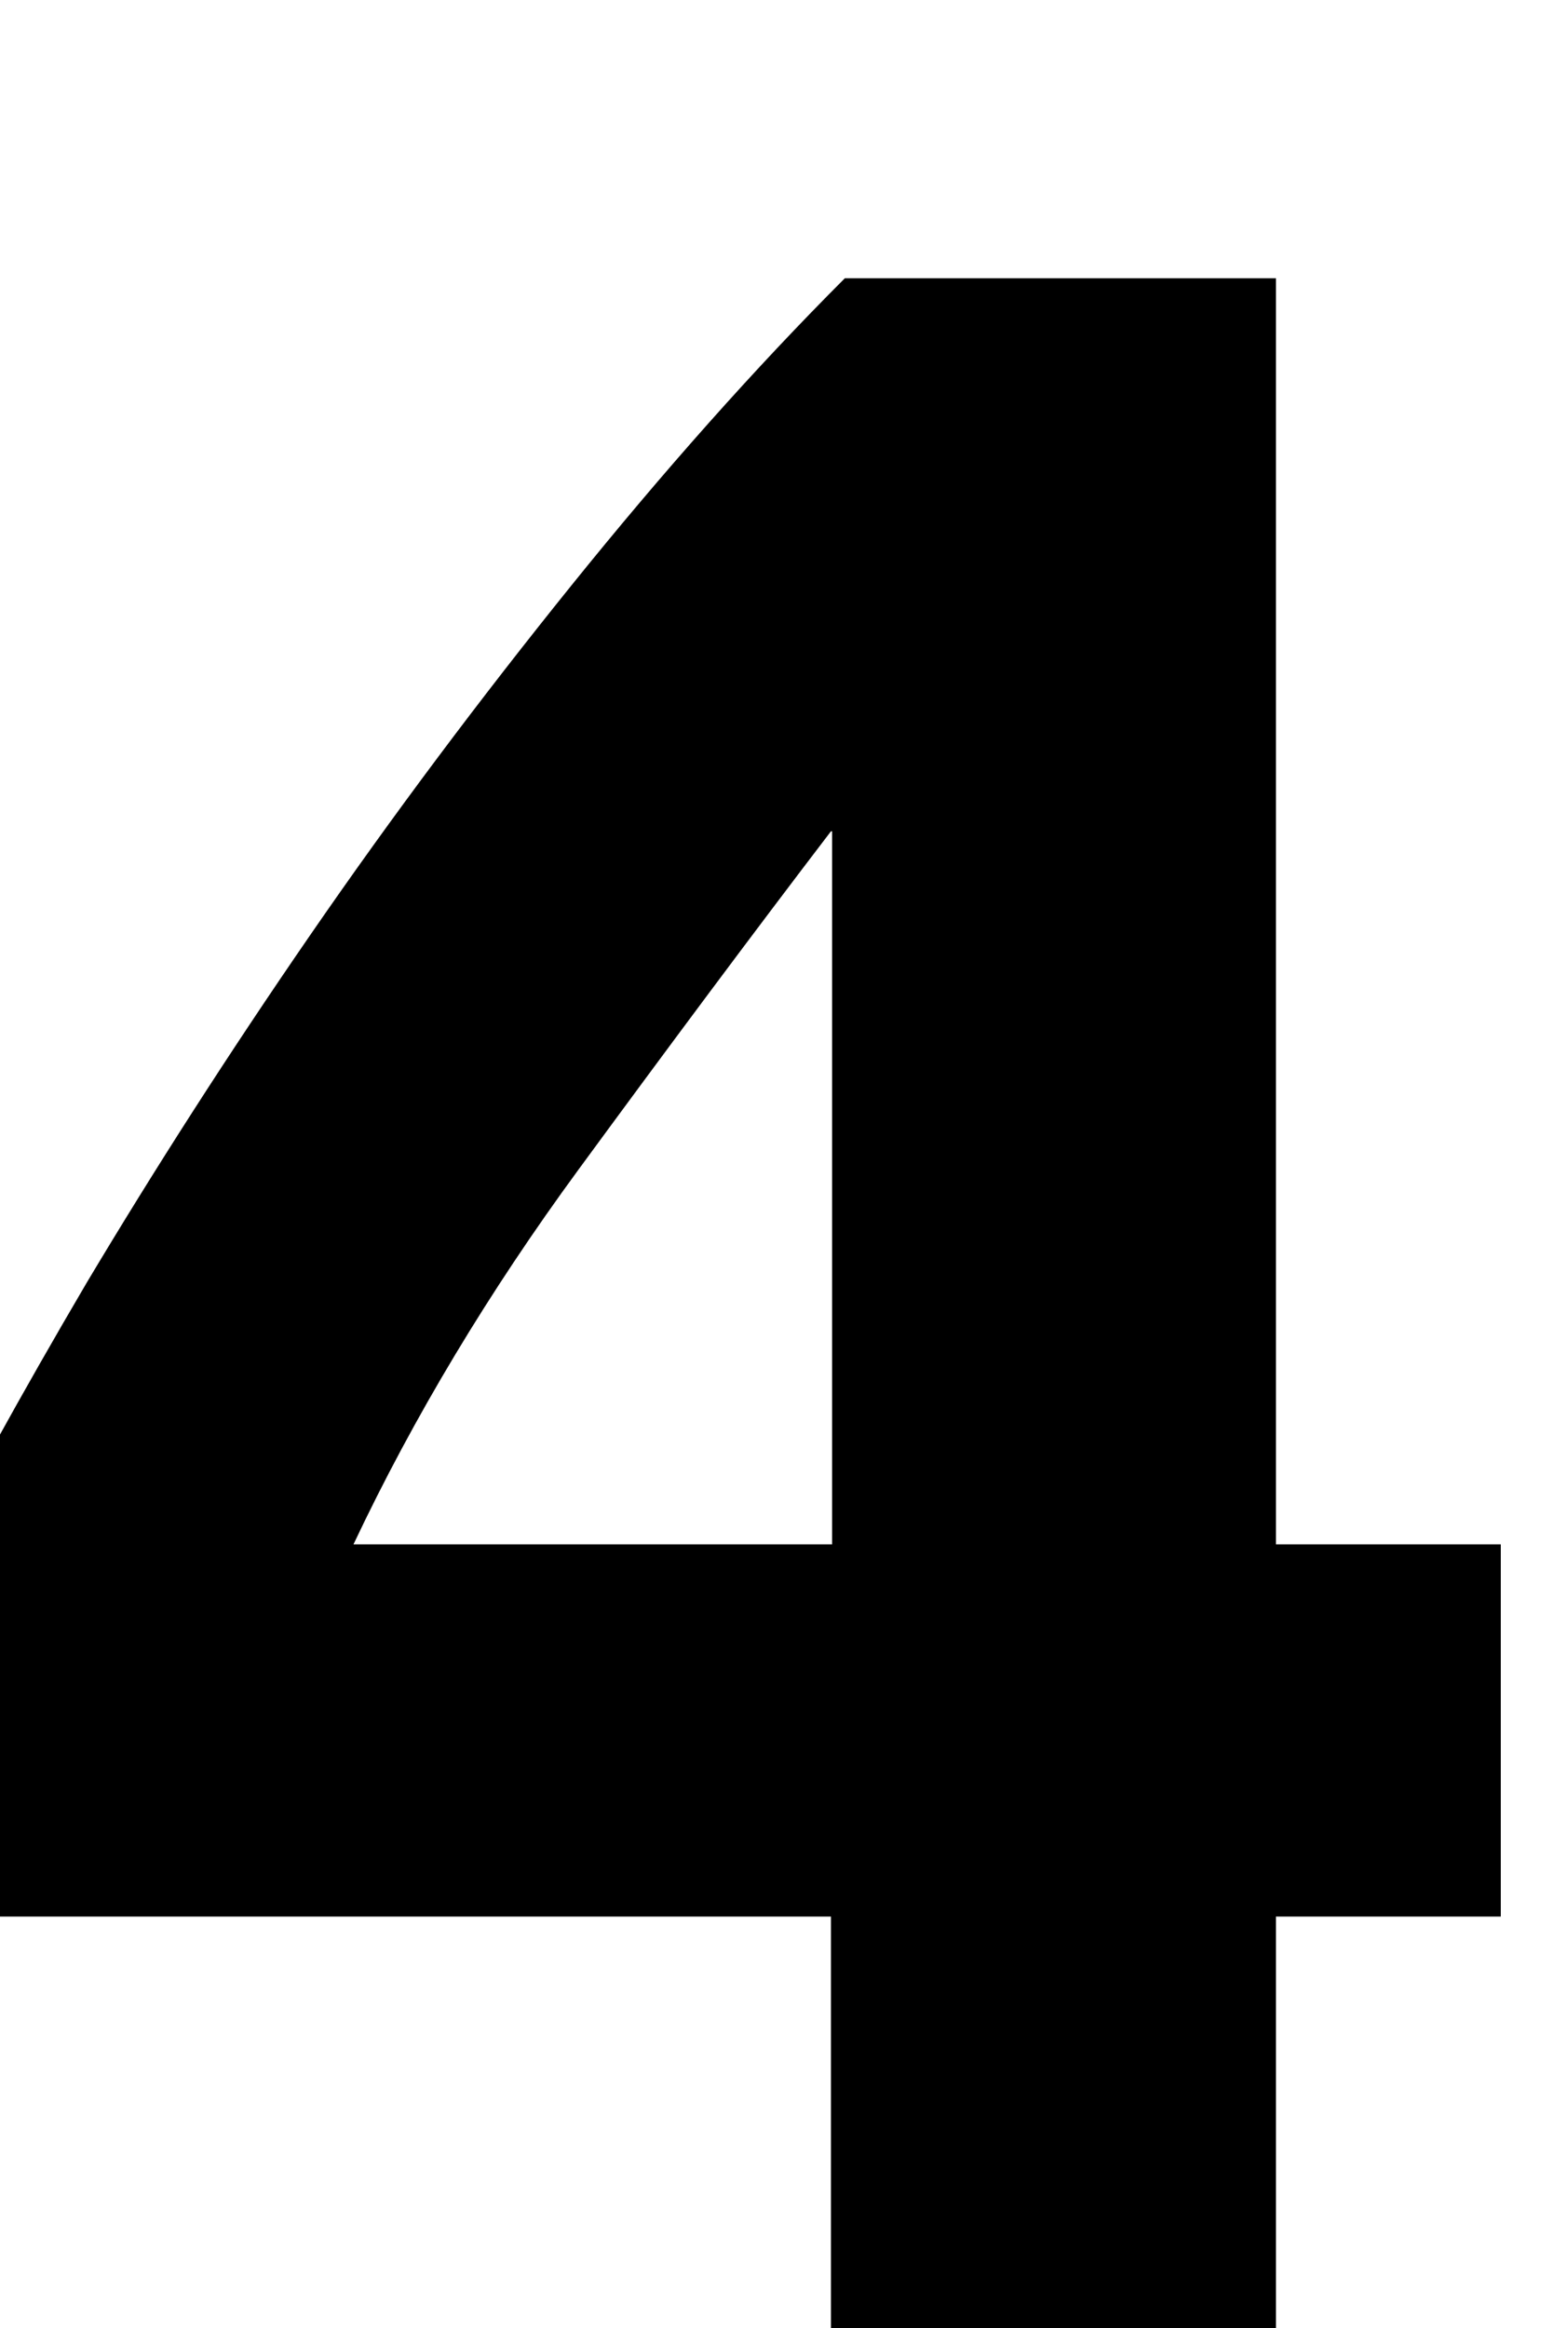
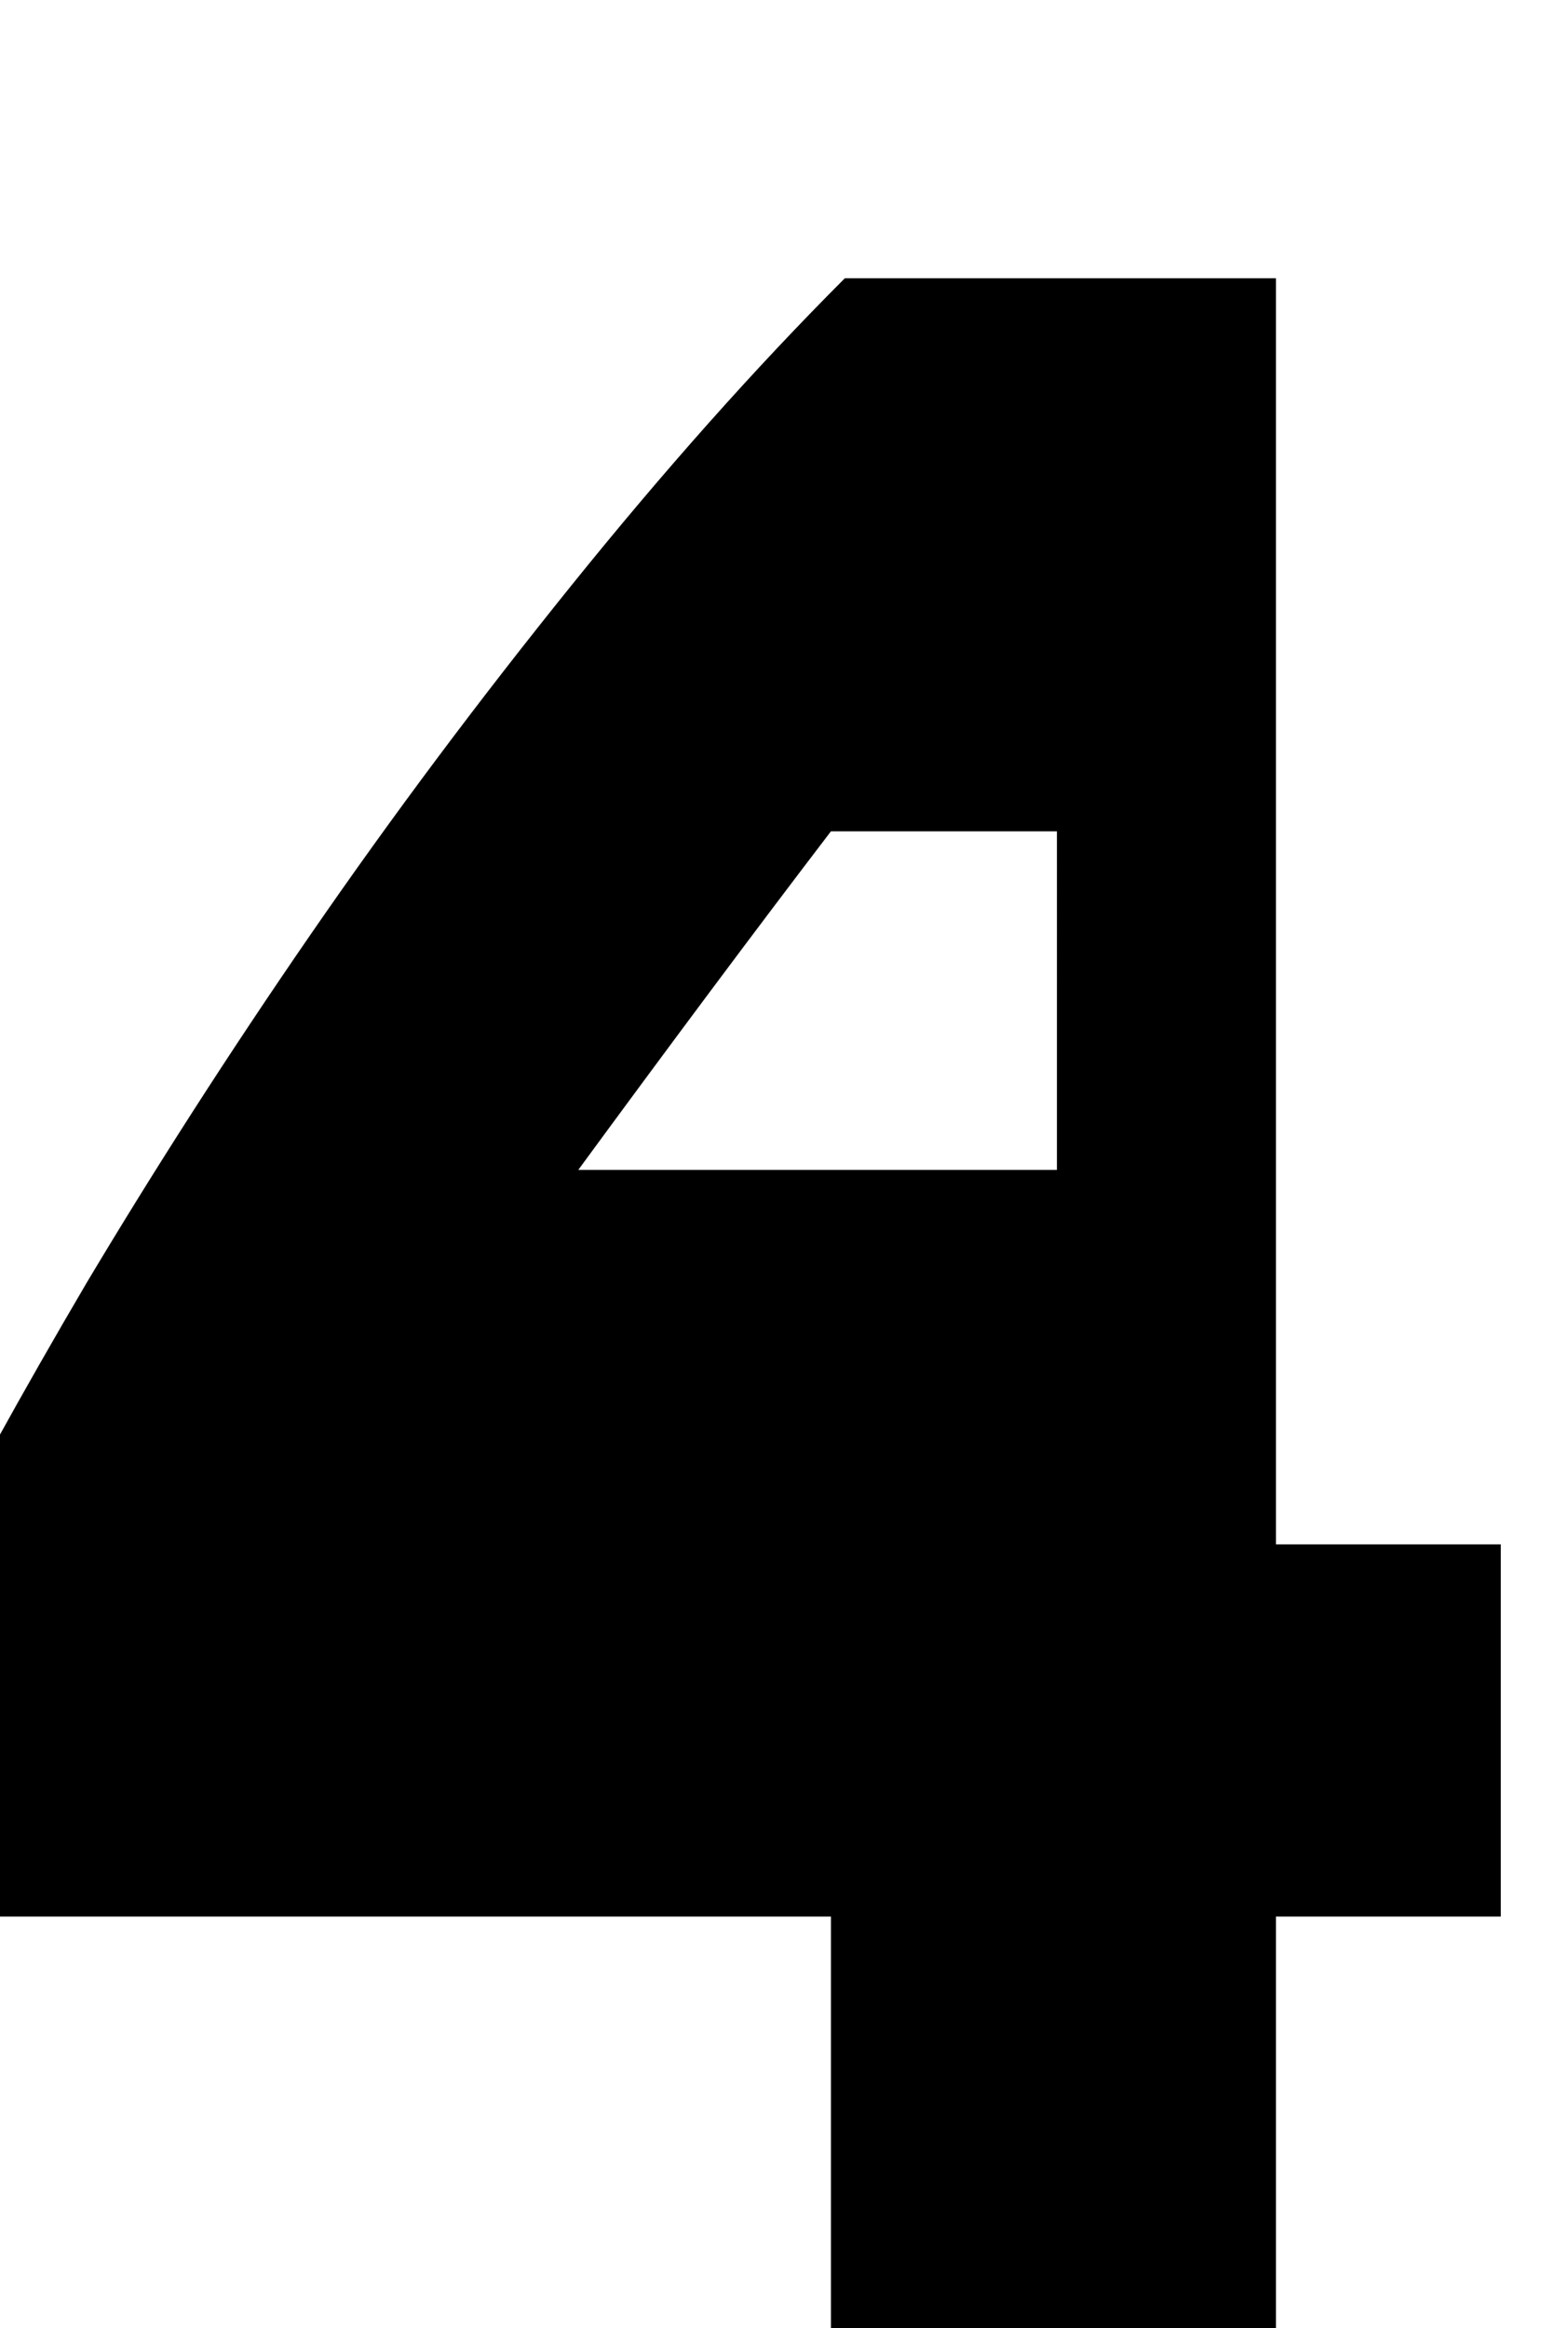
<svg xmlns="http://www.w3.org/2000/svg" version="1.1" id="Слой_1" x="0px" y="0px" viewBox="0 0 135.3 200.8" style="enable-background:new 0 0 135.3 200.8;" xml:space="preserve">
  <style type="text/css"> .st0{fill:#323334;} .st1{fill:#FFE5B2;} .st2{fill:url(#SVGID_1_);} .st3{fill:url(#SVGID_00000172414180947440836820000010179917804872943747_);} .st4{fill:url(#SVGID_00000047752029254865325550000003011457965879336123_);} .st5{fill:url(#SVGID_00000028284870924182251770000007180386019595440052_);} .st6{fill:url(#SVGID_00000083070470783901876860000010400073990672310165_);} .st7{fill:url(#SVGID_00000041264630320593542550000002357216259346163606_);} .st8{fill:#9898A6;} .st9{fill:#FFFFFF;} .st10{fill:#2BA1D4;} .st11{fill:#808080;} .st12{fill:none;stroke:#FFFFFF;stroke-linecap:round;stroke-linejoin:round;stroke-miterlimit:10;} .st13{fill:none;stroke:#FFA922;stroke-width:4;stroke-linecap:round;stroke-linejoin:round;stroke-miterlimit:10;} .st14{fill:#FFA922;} </style>
-   <path d="M110.1,23.9v109.3h19.4v32.1h-19.4V206H71.7v-40.7H-6.9v-28.6c3.9-7.7,8.7-16.4,14.4-26.1c5.8-9.7,12.2-19.7,19.3-30 s14.6-20.3,22.5-30.1c7.9-9.8,15.8-18.7,23.6-26.5H110.1z M71.7,71.7c-6.8,8.9-14.1,18.7-21.8,29.2c-7.7,10.5-14.2,21.3-19.4,32.3 h41.3V71.7z" />
+   <path d="M110.1,23.9v109.3h19.4v32.1h-19.4V206H71.7v-40.7H-6.9v-28.6c3.9-7.7,8.7-16.4,14.4-26.1c5.8-9.7,12.2-19.7,19.3-30 s14.6-20.3,22.5-30.1c7.9-9.8,15.8-18.7,23.6-26.5H110.1z M71.7,71.7c-6.8,8.9-14.1,18.7-21.8,29.2h41.3V71.7z" />
</svg>